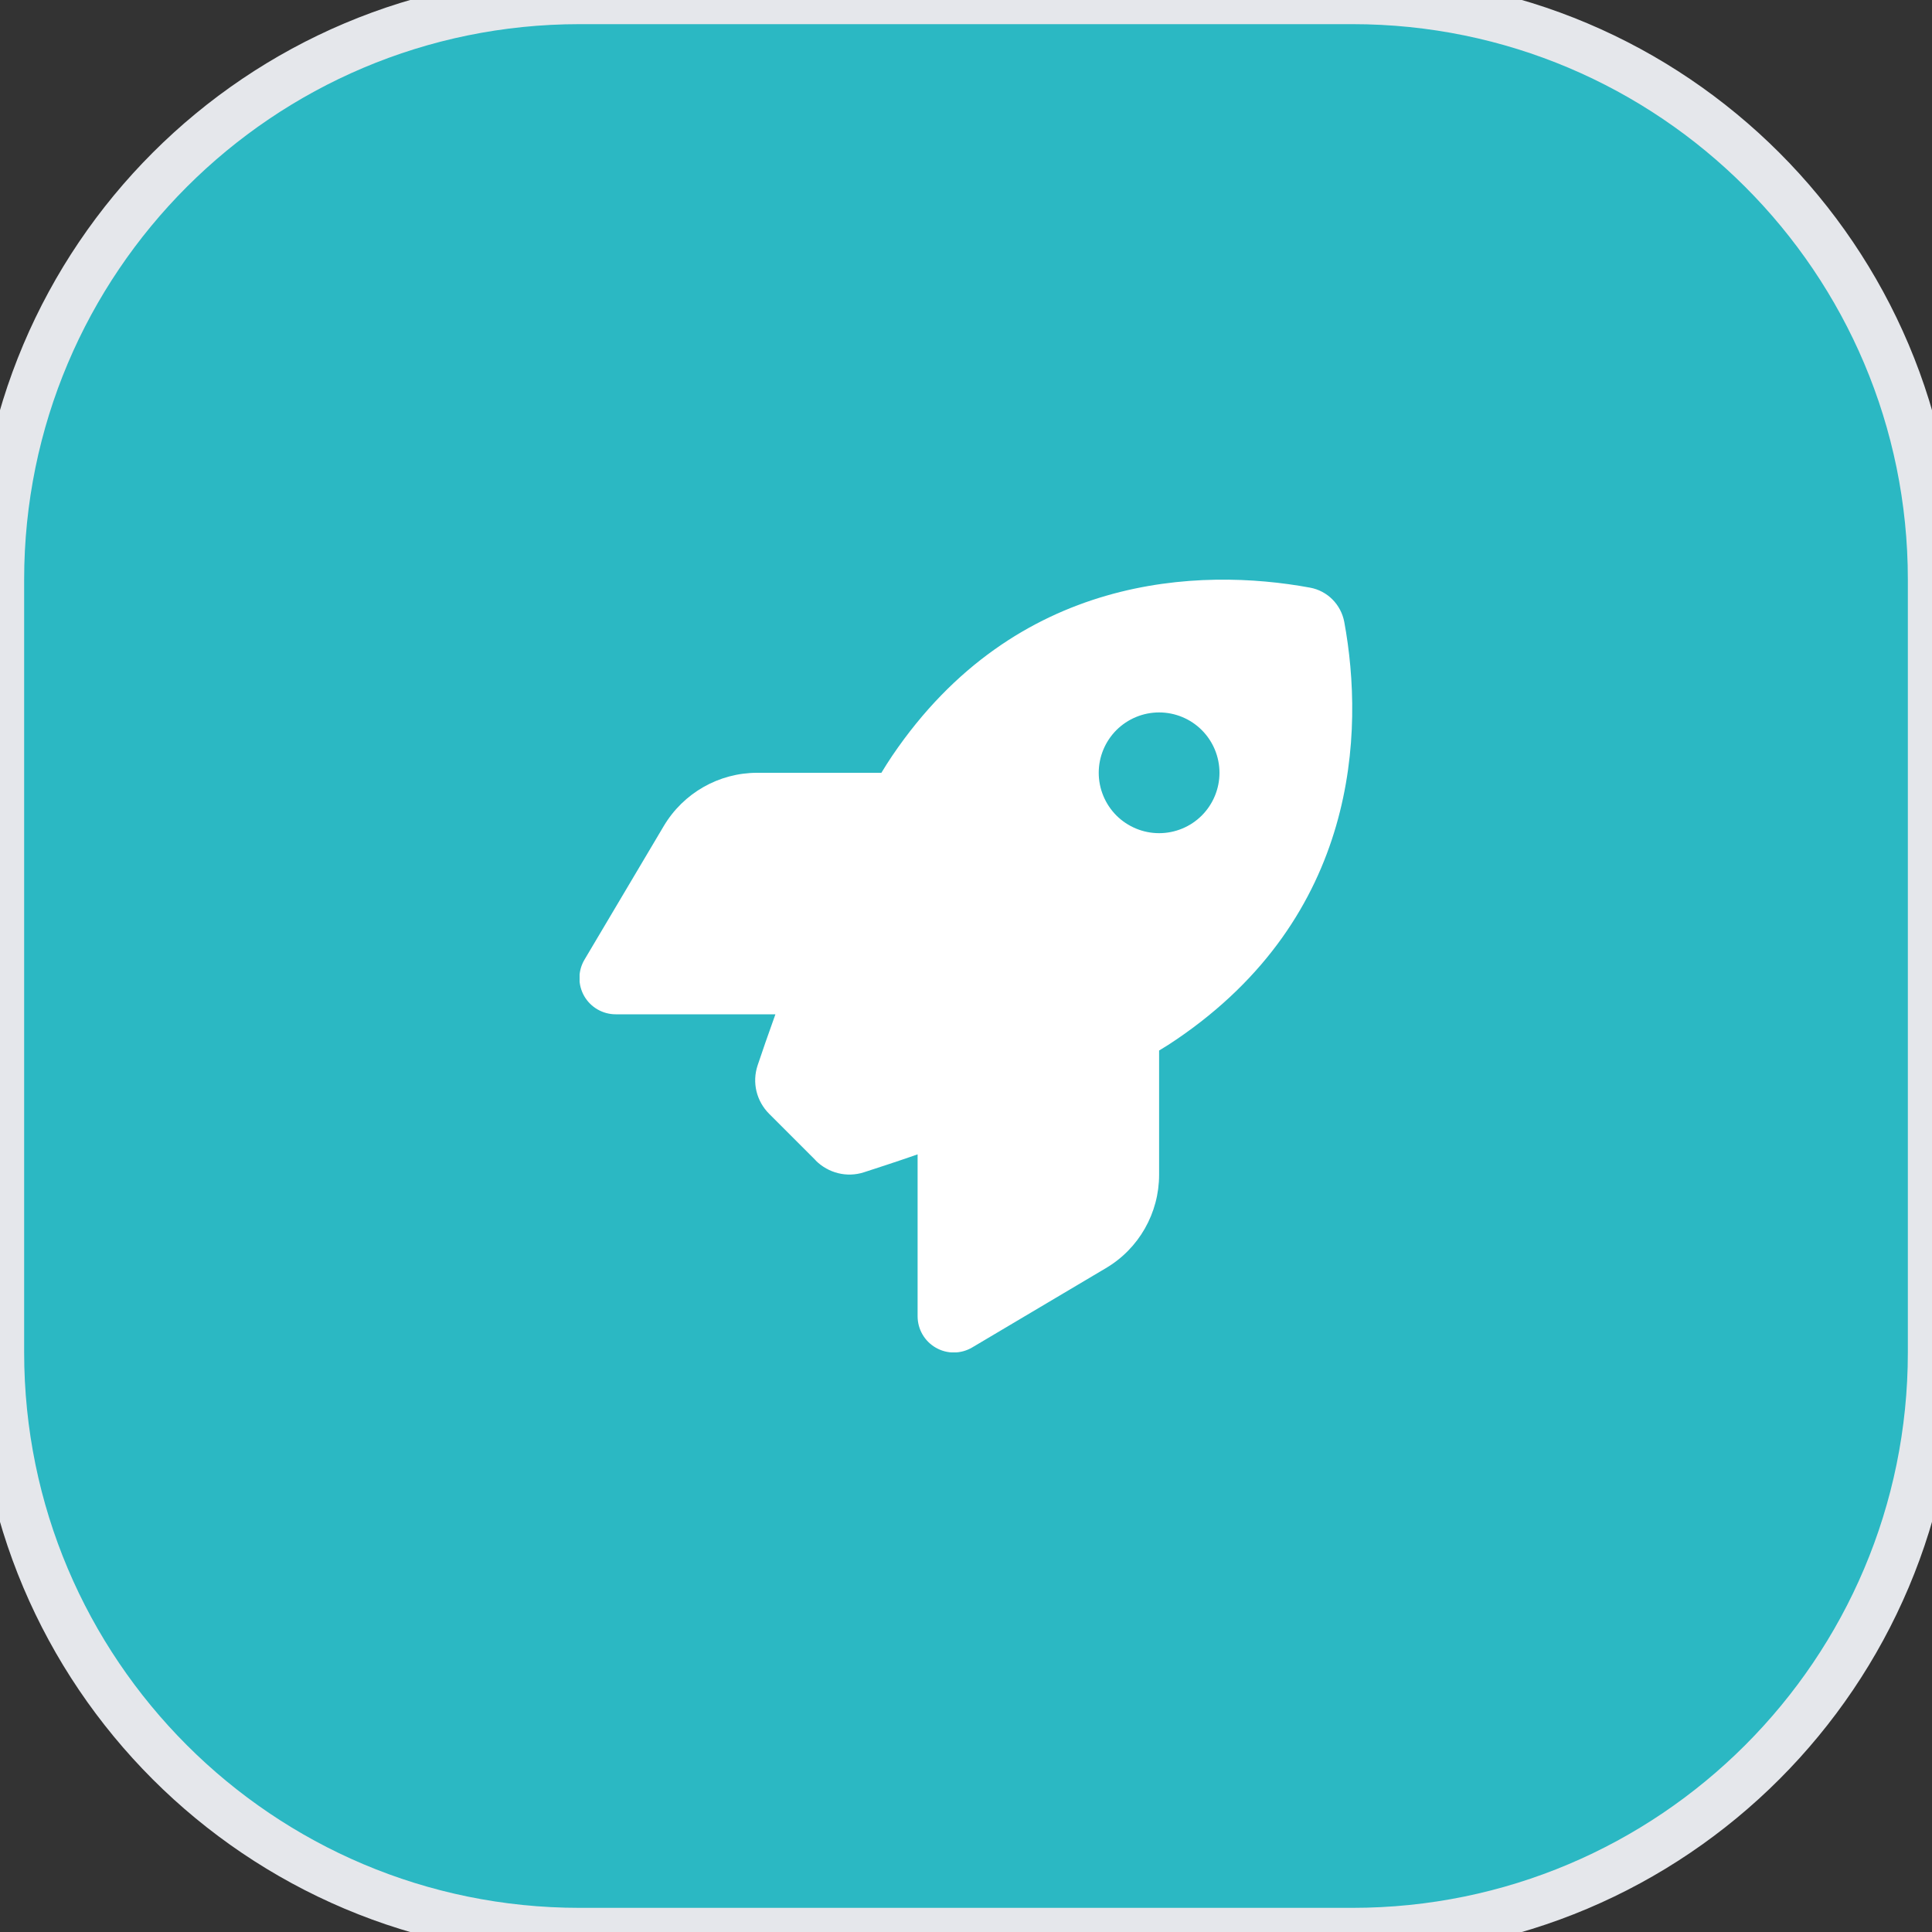
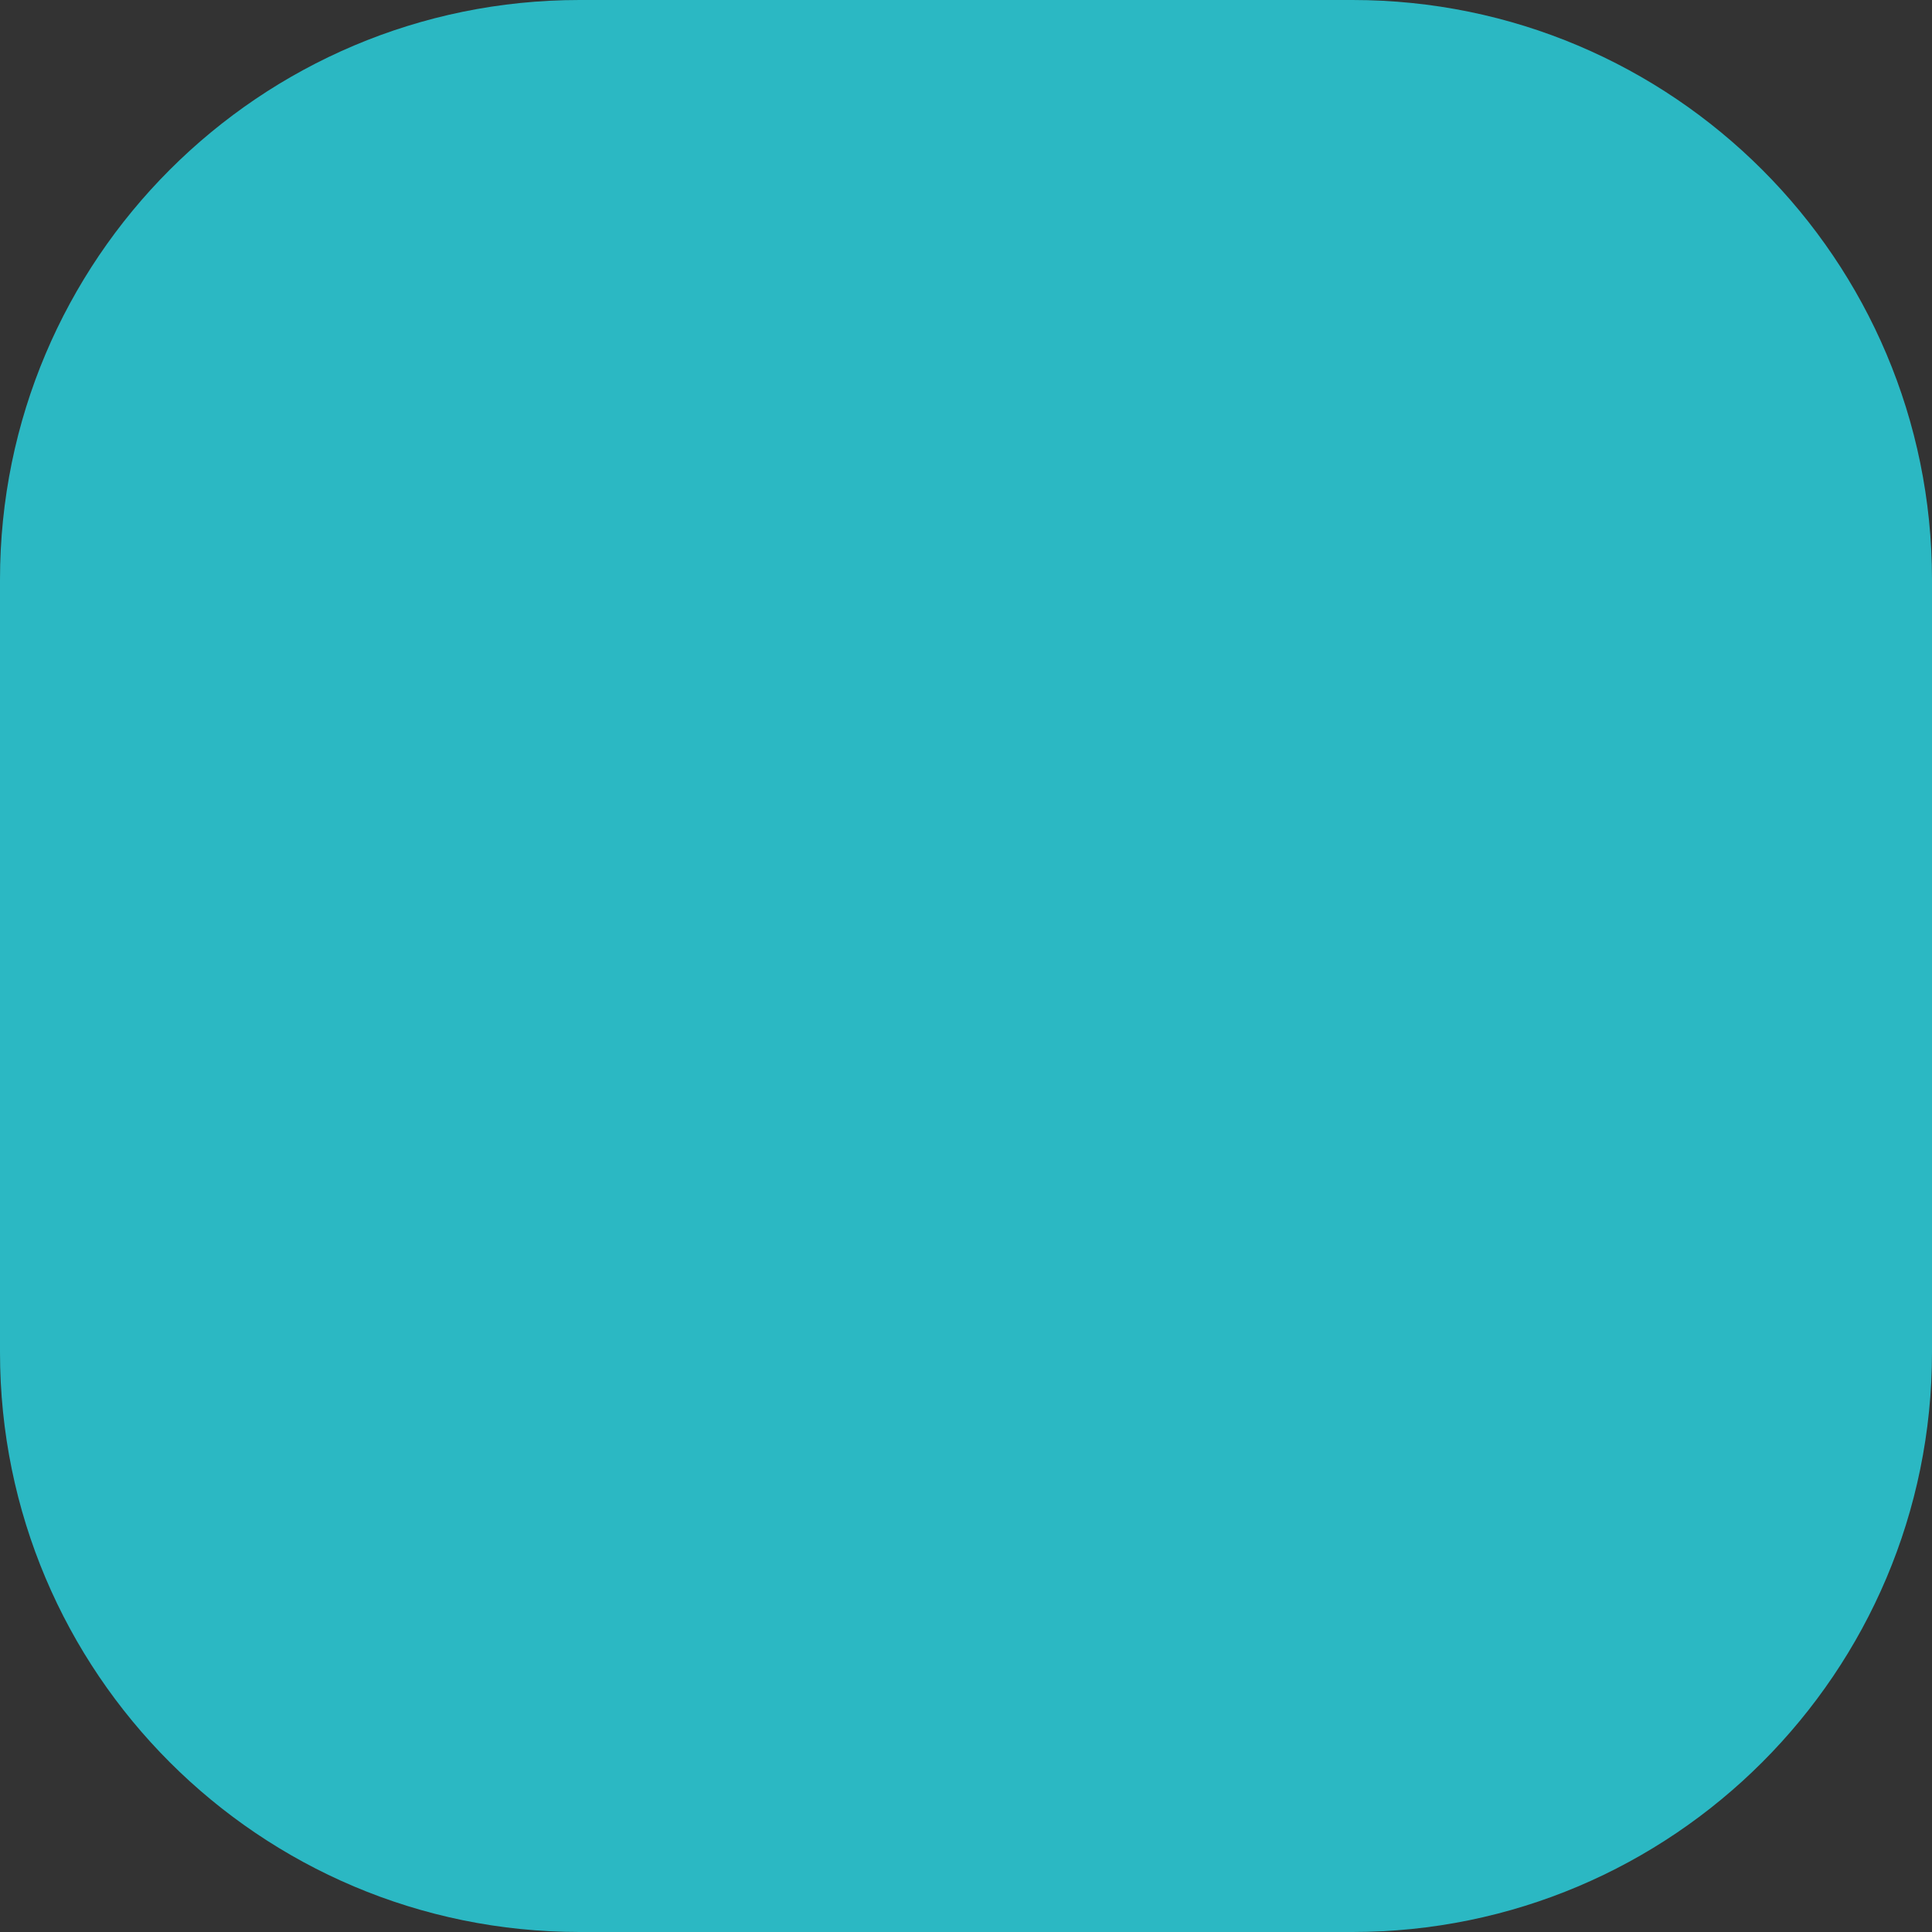
<svg xmlns="http://www.w3.org/2000/svg" width="40" height="40" viewBox="0 0 40 40" fill="none">
  <rect x="0" y="0" width="40" height="40" fill="#333333" stroke="none" />
  <path d="M28 0C34.627 0 40 5.373 40 12V28C40 34.627 34.627 40 28 40H12C5.373 40 0 34.627 0 28V12C0 5.373 5.373 0 12 0H28Z" fill="#2BB8C3" />
-   <path d="M28 0C34.627 0 40 5.373 40 12V28C40 34.627 34.627 40 28 40H12C5.373 40 0 34.627 0 28V12C0 5.373 5.373 0 12 0H28Z" stroke="#E5E7EB" />
  <g clip-path="url(#clip0_685_1417)">
-     <path d="M16.892 24.028L15.926 23.062C15.661 22.797 15.567 22.413 15.686 22.056C15.779 21.778 15.904 21.416 16.054 21H12.748C12.479 21 12.229 20.856 12.095 20.622C11.961 20.387 11.964 20.1 12.101 19.869L13.742 17.103C14.148 16.419 14.883 16 15.676 16H18.248C18.323 15.875 18.398 15.759 18.473 15.647C21.032 11.872 24.845 11.747 27.12 12.166C27.483 12.231 27.764 12.516 27.832 12.878C28.251 15.156 28.123 18.966 24.351 21.525C24.242 21.6 24.123 21.675 23.998 21.75V24.322C23.998 25.116 23.579 25.853 22.895 26.256L20.129 27.897C19.898 28.034 19.611 28.038 19.376 27.903C19.142 27.769 18.998 27.522 18.998 27.25V23.9C18.558 24.053 18.173 24.178 17.883 24.272C17.532 24.384 17.151 24.288 16.889 24.028H16.892ZM23.998 17.25C24.33 17.25 24.648 17.118 24.882 16.884C25.116 16.649 25.248 16.331 25.248 16C25.248 15.668 25.116 15.351 24.882 15.116C24.648 14.882 24.33 14.75 23.998 14.75C23.667 14.75 23.349 14.882 23.114 15.116C22.88 15.351 22.748 15.668 22.748 16C22.748 16.331 22.88 16.649 23.114 16.884C23.349 17.118 23.667 17.25 23.998 17.25Z" fill="white" />
-   </g>
+     </g>
  <defs>
    <clipPath id="clip0_685_1417">
-       <path d="M12 12H28V28H12V12Z" fill="white" />
+       <path d="M12 12H28V28H12V12" fill="white" />
    </clipPath>
  </defs>
</svg>